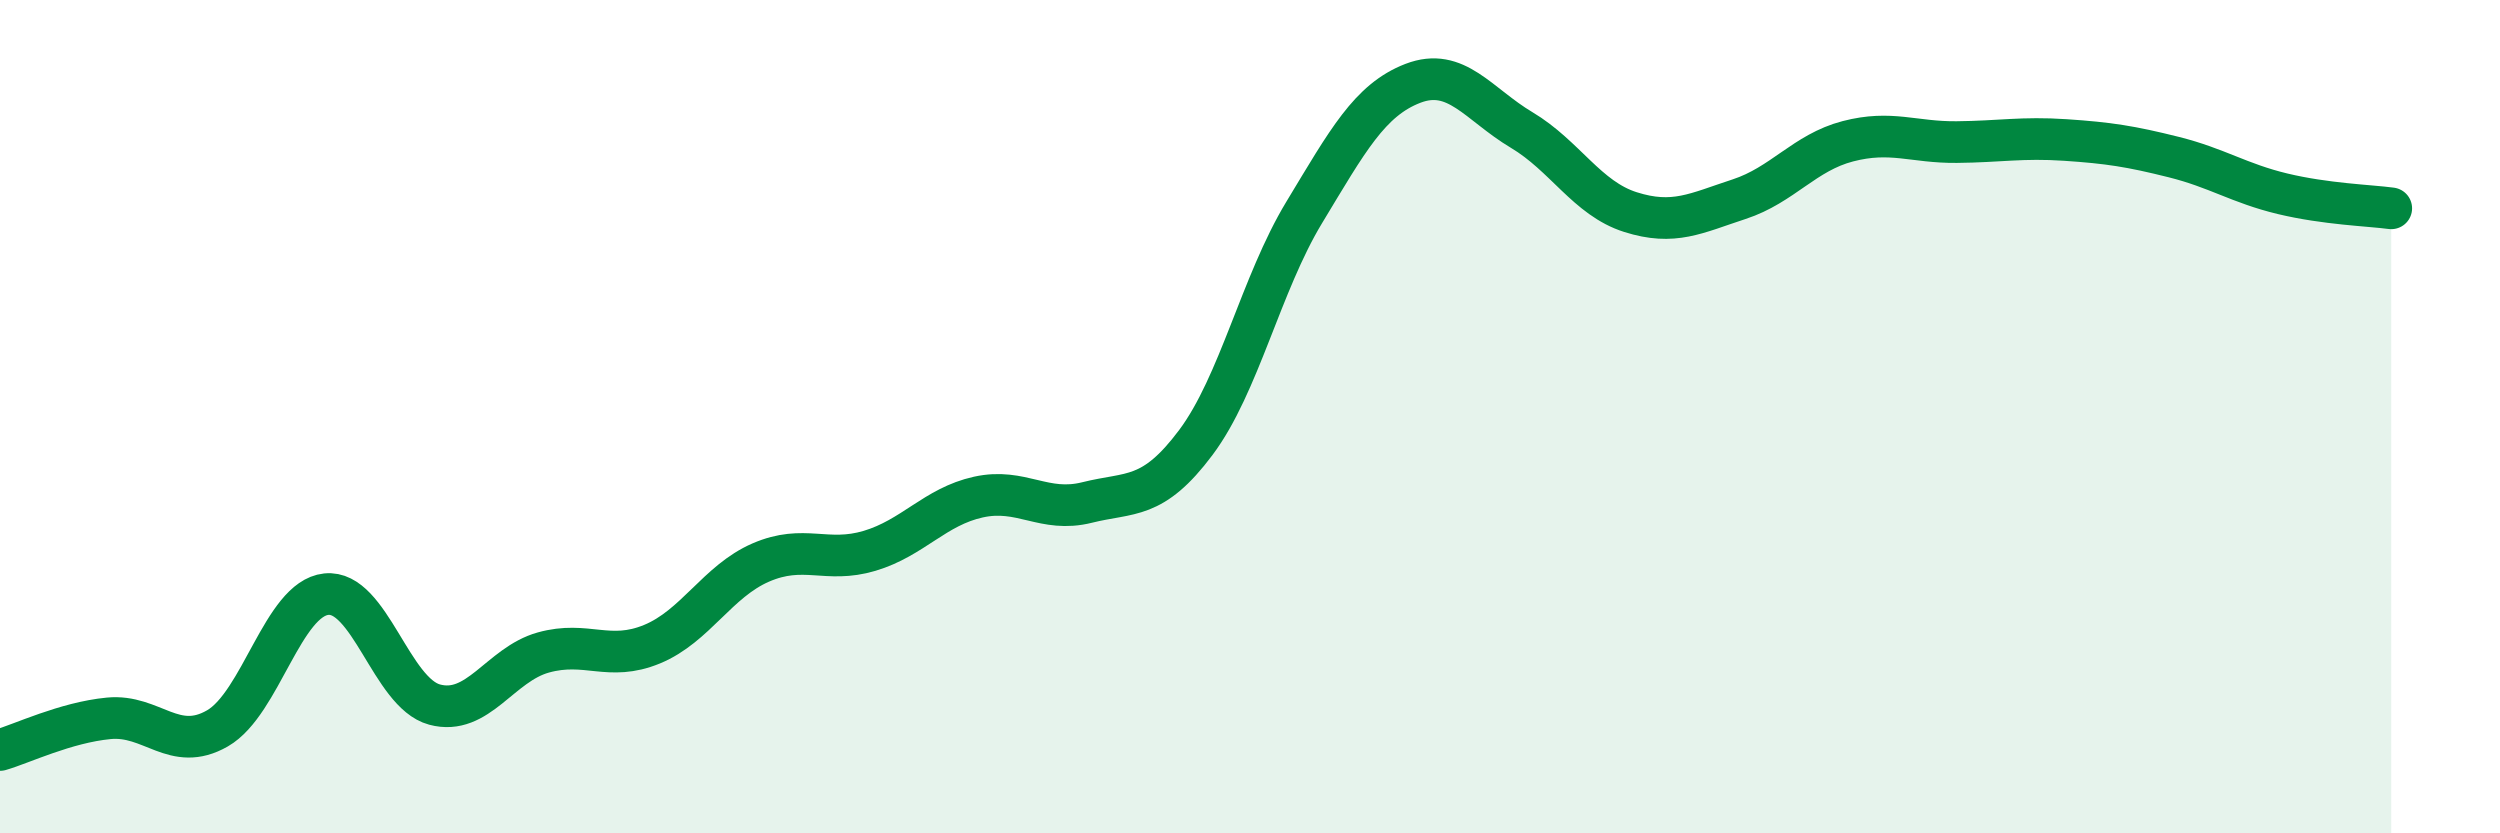
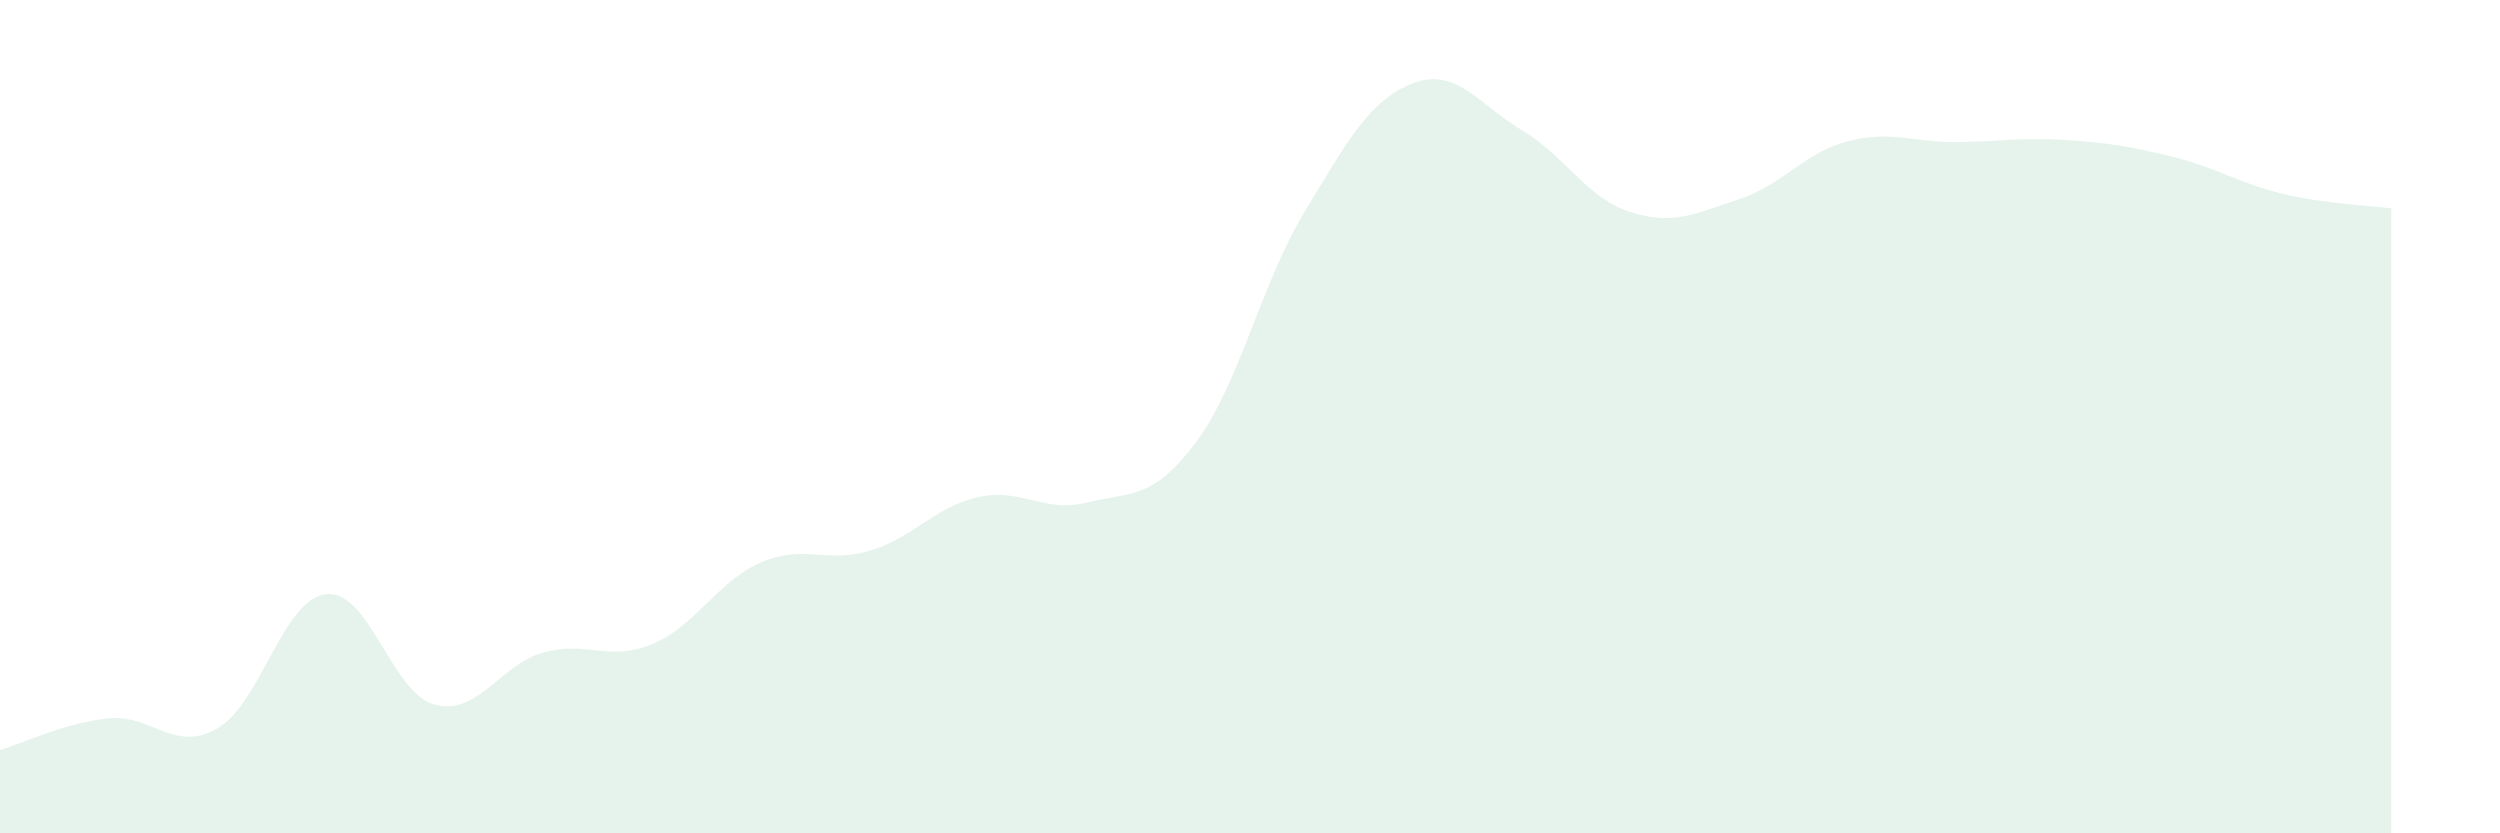
<svg xmlns="http://www.w3.org/2000/svg" width="60" height="20" viewBox="0 0 60 20">
  <path d="M 0,18 C 0.52,17.85 1.57,17.34 2.61,17.24 C 3.65,17.14 4.18,18.08 5.22,17.48 C 6.26,16.88 6.79,14.37 7.83,14.26 C 8.87,14.15 9.39,16.63 10.43,16.91 C 11.47,17.19 12,15.95 13.04,15.66 C 14.08,15.37 14.61,15.89 15.65,15.46 C 16.69,15.03 17.22,13.95 18.26,13.5 C 19.3,13.05 19.83,13.53 20.87,13.22 C 21.91,12.91 22.44,12.16 23.48,11.93 C 24.52,11.7 25.05,12.32 26.09,12.06 C 27.13,11.8 27.66,12.01 28.7,10.62 C 29.74,9.23 30.26,6.82 31.3,5.1 C 32.34,3.38 32.87,2.4 33.91,2 C 34.95,1.6 35.48,2.5 36.52,3.12 C 37.56,3.74 38.09,4.76 39.13,5.09 C 40.17,5.42 40.7,5.12 41.74,4.78 C 42.78,4.44 43.31,3.66 44.35,3.39 C 45.39,3.12 45.92,3.42 46.96,3.41 C 48,3.4 48.53,3.29 49.57,3.36 C 50.61,3.43 51.13,3.51 52.17,3.77 C 53.21,4.03 53.74,4.4 54.78,4.65 C 55.82,4.9 56.87,4.93 57.39,5L57.39 20L0 20Z" fill="#008740" opacity="0.1" stroke-linecap="round" stroke-linejoin="round" />
-   <path d="M 0,18 C 0.52,17.85 1.57,17.34 2.61,17.24 C 3.65,17.14 4.18,18.08 5.22,17.48 C 6.26,16.88 6.79,14.37 7.83,14.26 C 8.87,14.15 9.39,16.63 10.43,16.91 C 11.47,17.19 12,15.95 13.04,15.66 C 14.08,15.37 14.61,15.89 15.65,15.46 C 16.69,15.03 17.22,13.95 18.26,13.5 C 19.3,13.05 19.83,13.53 20.87,13.22 C 21.91,12.91 22.44,12.16 23.48,11.93 C 24.52,11.7 25.05,12.32 26.09,12.06 C 27.13,11.8 27.66,12.01 28.7,10.62 C 29.74,9.23 30.26,6.82 31.3,5.1 C 32.34,3.38 32.87,2.4 33.91,2 C 34.95,1.6 35.48,2.5 36.52,3.12 C 37.56,3.74 38.09,4.76 39.13,5.09 C 40.17,5.42 40.7,5.12 41.74,4.78 C 42.78,4.44 43.31,3.66 44.35,3.39 C 45.39,3.12 45.92,3.42 46.96,3.41 C 48,3.4 48.53,3.29 49.57,3.36 C 50.61,3.43 51.13,3.51 52.17,3.77 C 53.21,4.03 53.74,4.4 54.78,4.65 C 55.82,4.9 56.87,4.93 57.39,5" stroke="#008740" stroke-width="1" fill="none" stroke-linecap="round" stroke-linejoin="round" />
</svg>